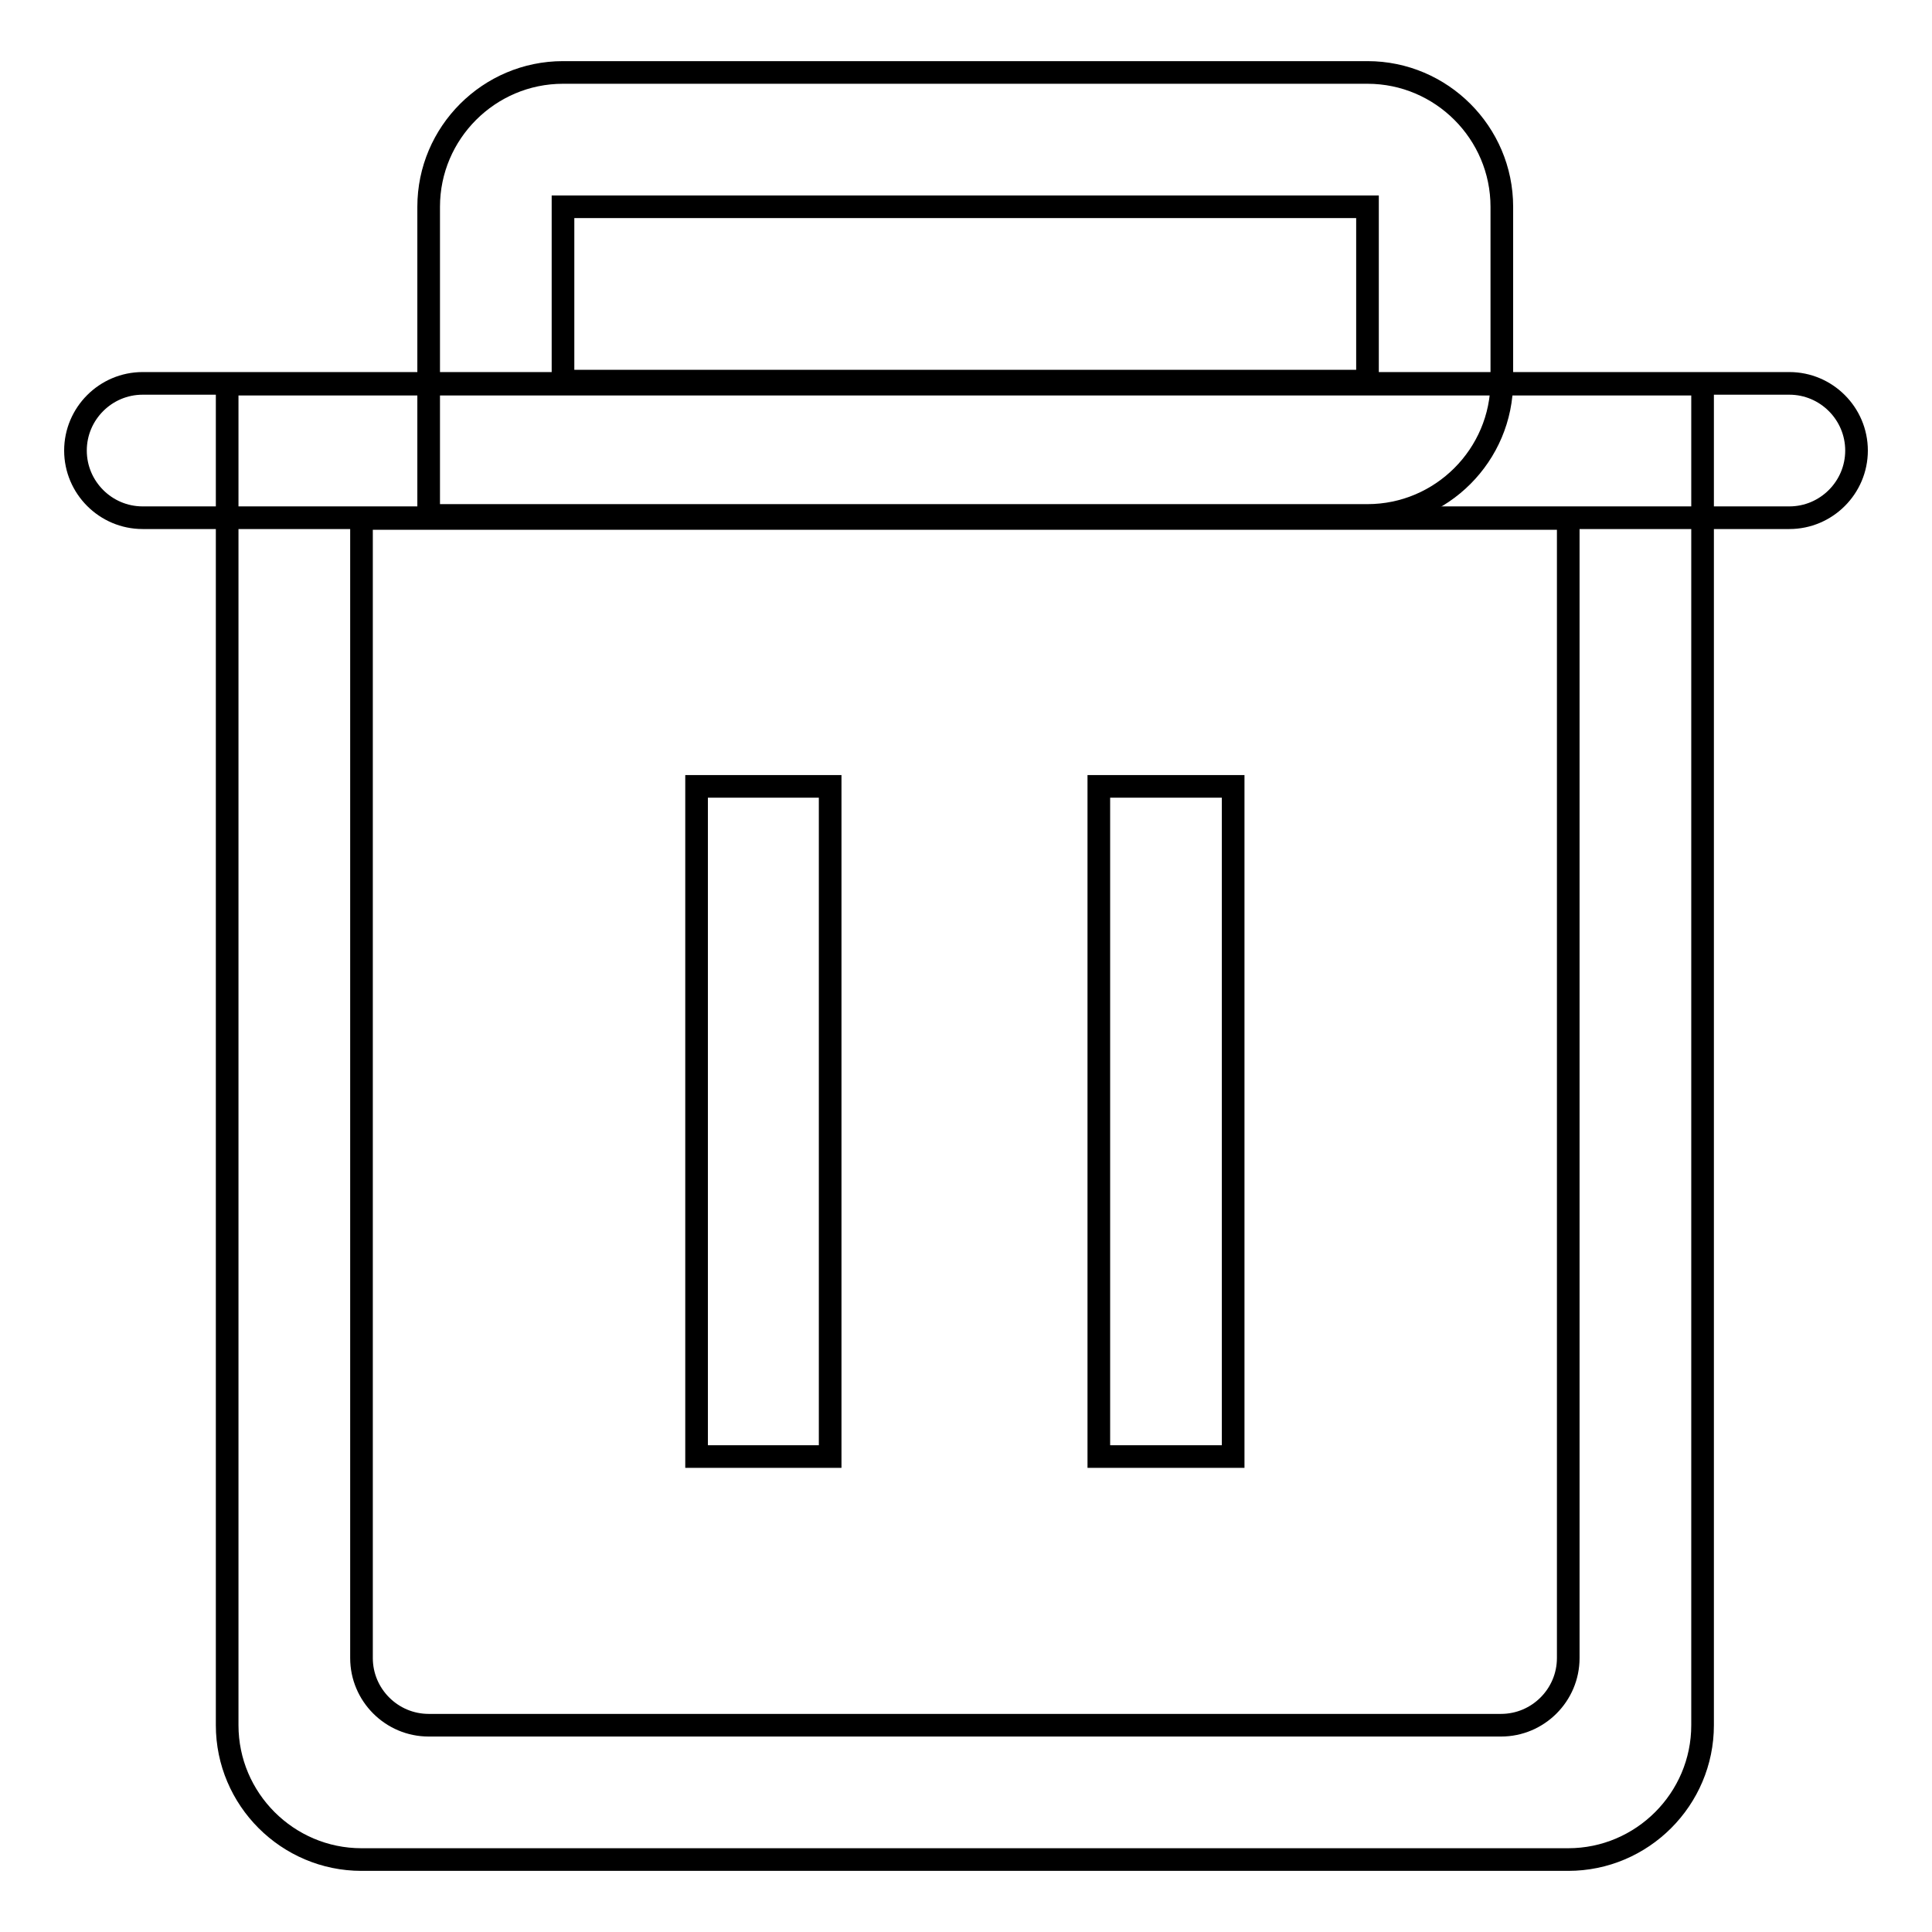
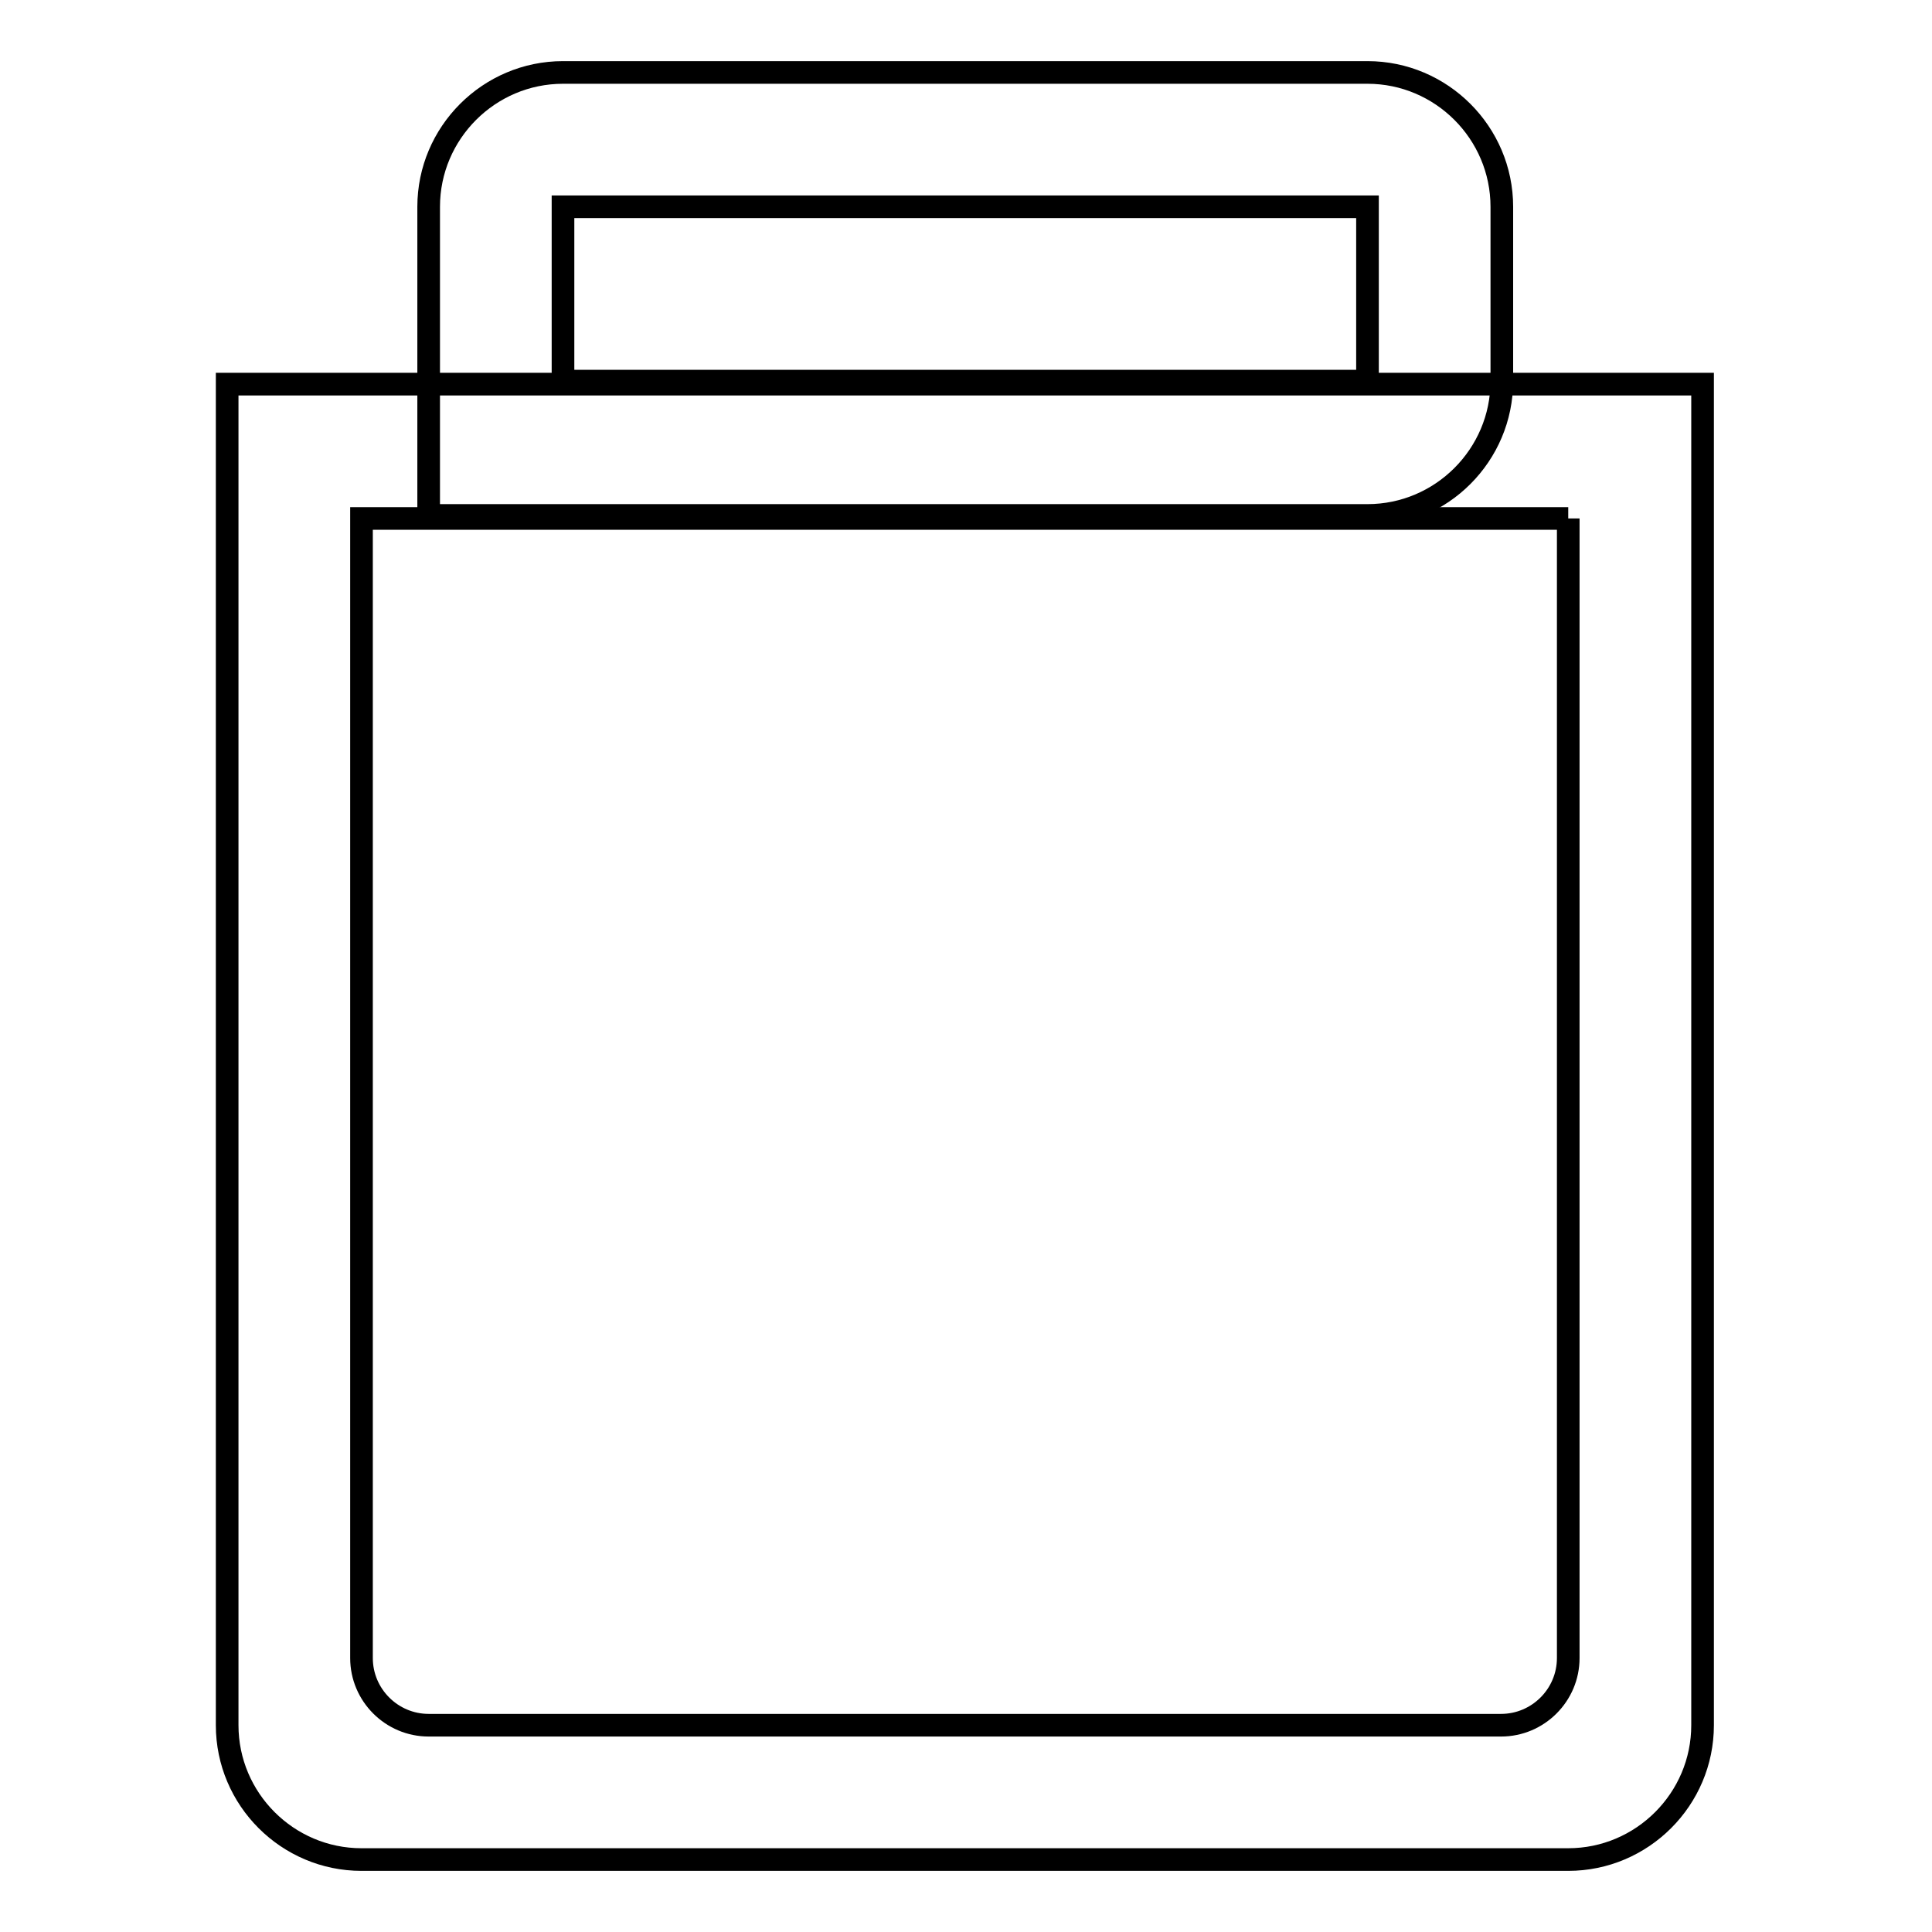
<svg xmlns="http://www.w3.org/2000/svg" version="1.1" x="0px" y="0px" viewBox="0 0 256 256" enable-background="new 0 0 256 256" xml:space="preserve">
  <g>
    <path stroke-width="3" fill-opacity="0" stroke="#000000" d="M207.8,68.7v151c0,4.9-4,8.9-8.9,8.9H56.8c-4.9,0-8.9-4-8.9-8.9v-151H207.8 M225.6,50.9H30.1v177.7 c0,9.8,8,17.8,17.8,17.8h159.9c9.8,0,17.8-8,17.8-17.8V50.9z" />
    <path stroke-width="3" fill-opacity="0" stroke="#000000" d="M74.6,50.5V27.4h106.6v23.1H74.6 M56.8,68.3h124.4c9.8,0,17.8-8,17.8-17.8V27.4c0-9.8-8-17.8-17.8-17.8 H74.6c-9.8,0-17.8,8-17.8,17.8V68.3z" />
-     <path stroke-width="3" fill-opacity="0" stroke="#000000" d="M237.1,50.8H18.9c-4.9,0-8.9,4-8.9,8.9c0,4.9,4,8.9,8.9,8.9h218.2c4.9,0,8.9-4,8.9-8.9 C246,54.8,242,50.8,237.1,50.8z M92.3,104.2H110v88.8H92.3V104.2z M145.6,104.2h17.8v88.8h-17.8V104.2z" />
  </g>
</svg>